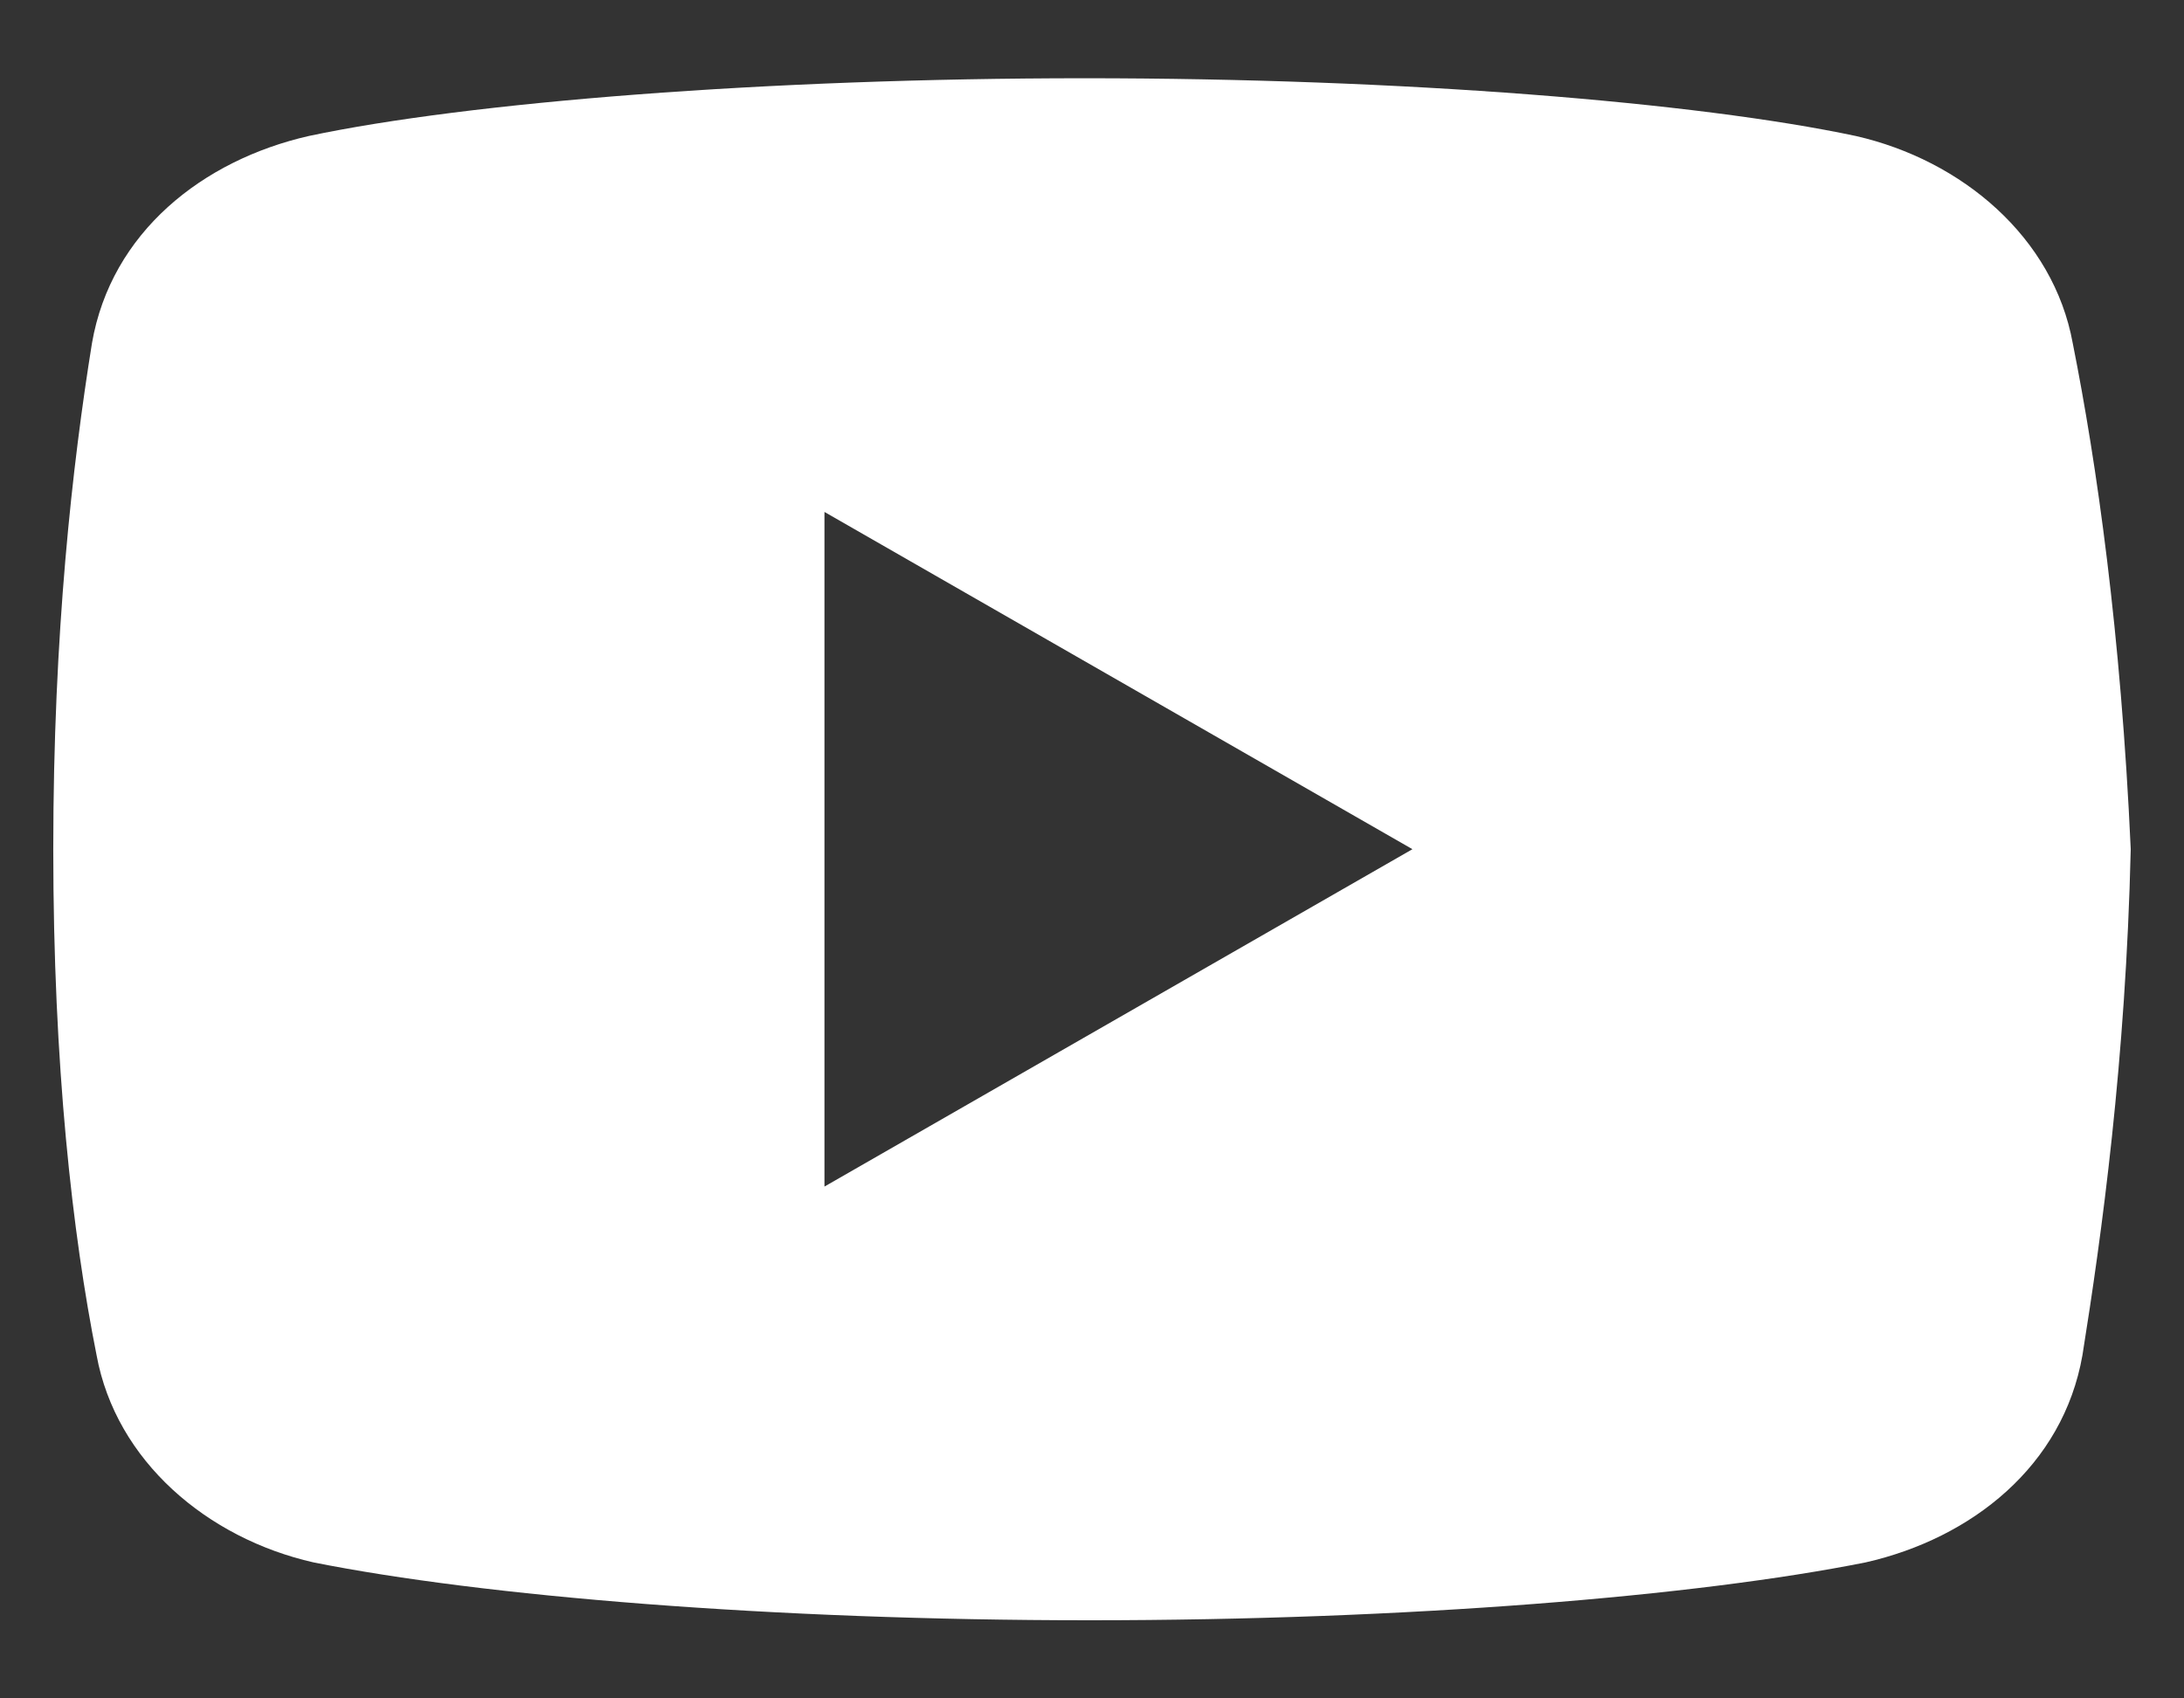
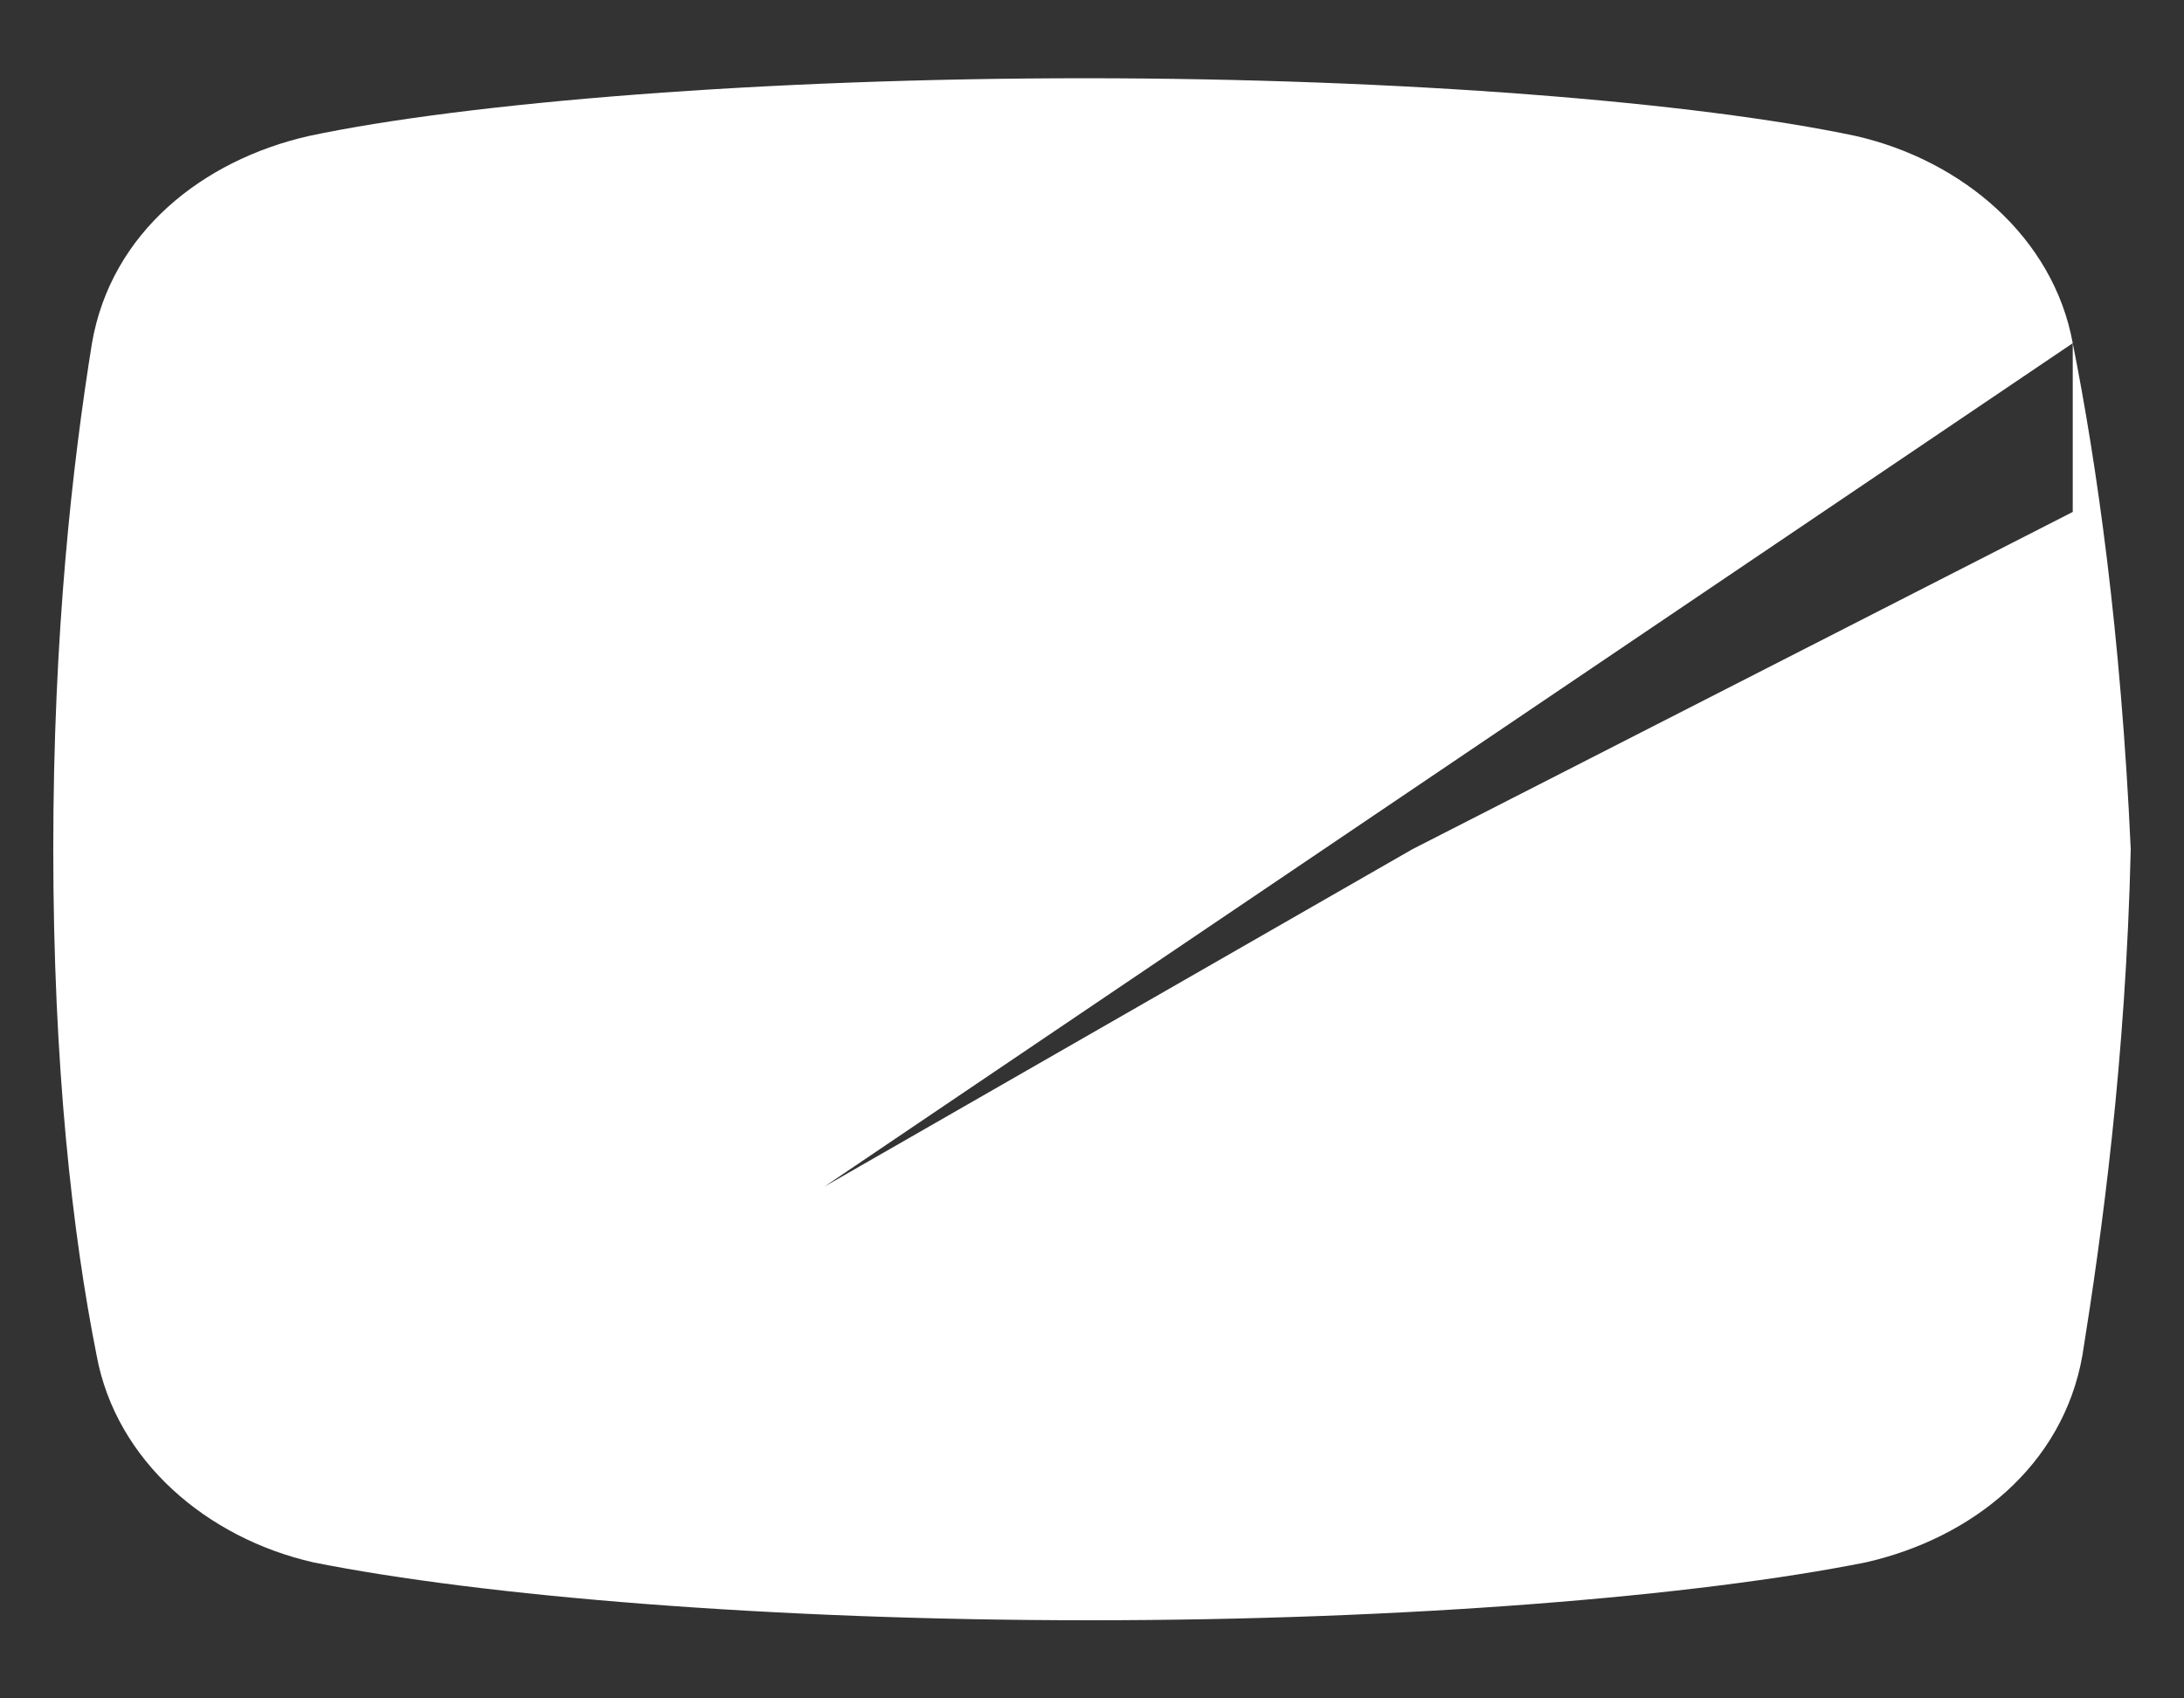
<svg xmlns="http://www.w3.org/2000/svg" width="18" height="14" viewBox="0 0 18 14" fill="none">
  <rect x="0" y="0" width="18" height="14" fill="#333333" stroke="none" />
-   <path d="M17.083 2.829C16.924 1.956 16.17 1.32 15.295 1.121C13.986 0.843 11.562 0.645 8.94 0.645C6.319 0.645 3.856 0.843 2.545 1.121C1.671 1.32 0.916 1.915 0.758 2.829C0.598 3.822 0.439 5.213 0.439 7C0.439 8.788 0.598 10.178 0.796 11.171C0.956 12.045 1.71 12.681 2.584 12.879C3.974 13.157 6.358 13.356 8.98 13.356C11.602 13.356 13.986 13.157 15.376 12.879C16.249 12.681 17.003 12.085 17.163 11.171C17.322 10.178 17.52 8.747 17.561 7C17.48 5.213 17.281 3.822 17.083 2.829ZM6.795 9.781V4.22L11.641 7L6.795 9.781Z" fill="white" />
+   <path d="M17.083 2.829C16.924 1.956 16.17 1.32 15.295 1.121C13.986 0.843 11.562 0.645 8.94 0.645C6.319 0.645 3.856 0.843 2.545 1.121C1.671 1.32 0.916 1.915 0.758 2.829C0.598 3.822 0.439 5.213 0.439 7C0.439 8.788 0.598 10.178 0.796 11.171C0.956 12.045 1.71 12.681 2.584 12.879C3.974 13.157 6.358 13.356 8.98 13.356C11.602 13.356 13.986 13.157 15.376 12.879C16.249 12.681 17.003 12.085 17.163 11.171C17.322 10.178 17.52 8.747 17.561 7C17.48 5.213 17.281 3.822 17.083 2.829ZV4.22L11.641 7L6.795 9.781Z" fill="white" />
</svg>